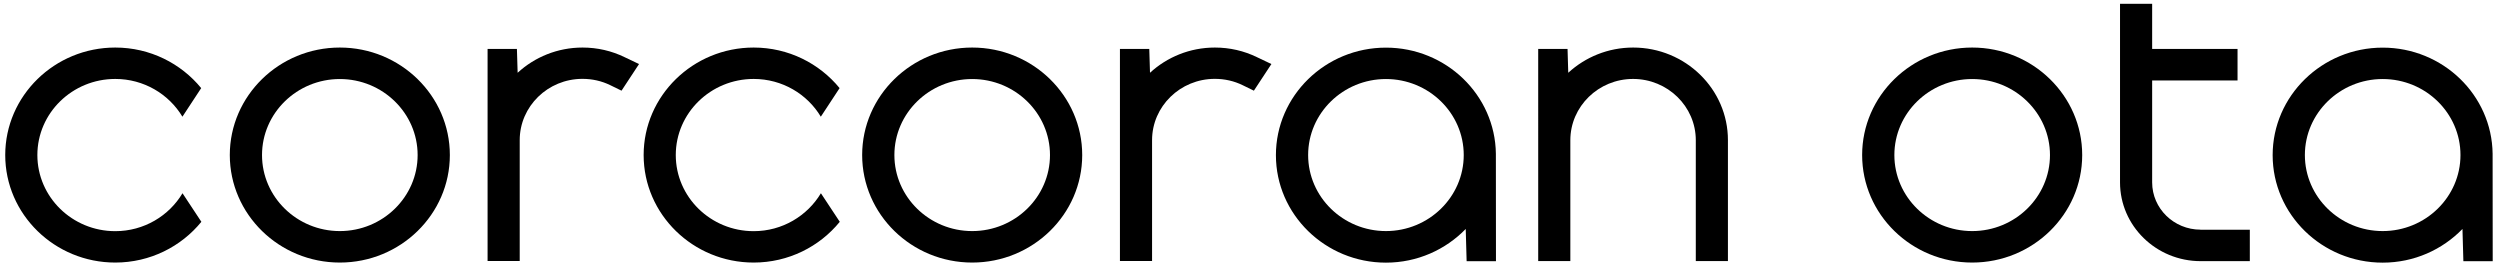
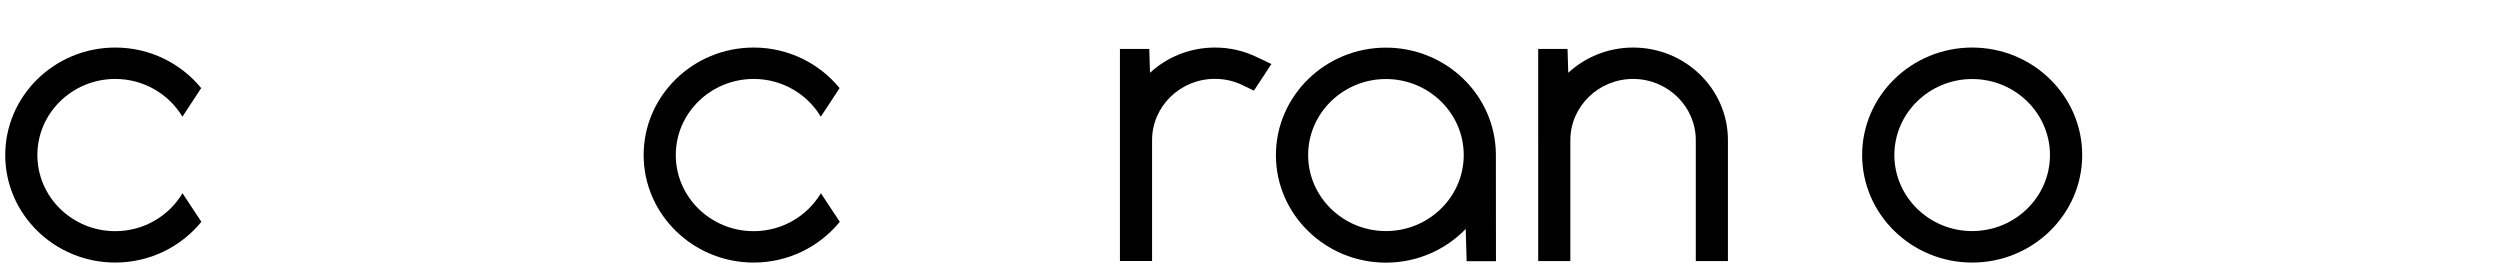
<svg xmlns="http://www.w3.org/2000/svg" xmlns:ns1="http://sodipodi.sourceforge.net/DTD/sodipodi-0.dtd" xmlns:ns2="http://www.inkscape.org/namespaces/inkscape" version="1.1" id="svg2" xml:space="preserve" width="488" height="52" viewBox="0 0 488 52" ns1:docname="corcoran-ota-logo-black.eps">
  <defs id="defs6" />
  <ns1:namedview pagecolor="#ffffff" bordercolor="#666666" borderopacity="1" objecttolerance="10" gridtolerance="10" guidetolerance="10" ns2:pageopacity="0" ns2:pageshadow="2" ns2:window-width="640" ns2:window-height="480" id="namedview4" />
  <g id="g10" ns2:groupmode="layer" ns2:label="ink_ext_XXXXXX" transform="matrix(1.333,0,0,-1.333,0,52)">
    <g id="g12" transform="scale(0.1)">
      <path d="m 168.777,51.59 c -62.91,0 -114.062,49.98 -114.062,111.457 0,61.476 51.152,111.449 114.062,111.449 41.903,0 78.516,-22.211 98.34,-55.273 l 27.492,41.847 C 265.004,297.227 219.668,320.473 168.777,320.473 79.961,320.473 7.66,249.832 7.66,163.047 7.66,76.262 79.961,5.617 168.777,5.617 c 51.02,0 96.489,23.375 126.098,59.668 L 267.254,107.125 C 247.559,74.066 210.813,51.59 168.777,51.59" style="fill:#000000;fill-opacity:1;fill-rule:nonzero;stroke:none" id="path14" />
      <path d="m 1840.91,306.266 c -19.3,9.429 -40.18,14.207 -61.86,14.207 -36.74,0 -70.18,-14.078 -95.03,-36.934 l -1.06,34.867 H 1640 V 173.633 7.945 h 47.05 V 184.871 c 0,49.461 41.25,89.758 91.86,89.758 14.41,0 28.16,-3.102 40.85,-9.301 l 16.39,-8.008 25.65,39.008 -20.89,9.938" style="fill:#000000;fill-opacity:1;fill-rule:nonzero;stroke:none" id="path16" />
-       <path d="m 914.902,306.266 c -19.3,9.429 -40.183,14.207 -61.859,14.207 -36.746,0 -70.184,-14.078 -95.031,-36.934 l -1.059,34.867 H 713.996 V 173.633 7.945 h 47.055 V 184.871 c 0,49.461 41.234,89.758 91.859,89.758 14.41,0 28.153,-3.102 40.844,-9.301 l 16.387,-8.008 25.64,39.008 -20.879,9.938" style="fill:#000000;fill-opacity:1;fill-rule:nonzero;stroke:none" id="path18" />
-       <path d="m 497.629,5.617 c -88.82,0 -161.121,70.645 -161.121,157.43 0,86.785 72.301,157.426 161.121,157.426 88.824,0 161.121,-70.641 161.121,-157.426 C 658.75,76.262 586.453,5.617 497.629,5.617 Z m 0,268.754 c -62.781,0 -113.934,-49.98 -113.934,-111.324 0,-61.344 51.153,-111.324 113.934,-111.324 62.785,0 113.934,49.98 113.934,111.324 0,61.344 -51.149,111.324 -113.934,111.324" style="fill:#000000;fill-opacity:1;fill-rule:nonzero;stroke:none" id="path20" />
      <path d="m 1103.64,51.59 c -62.91,0 -114.062,49.98 -114.062,111.457 0,61.476 51.152,111.449 114.062,111.449 41.91,0 78.52,-22.211 98.34,-55.273 l 27.49,41.847 c -29.6,36.157 -74.93,59.403 -125.83,59.403 -88.82,0 -161.113,-70.641 -161.113,-157.426 0,-86.785 72.293,-157.43 161.113,-157.43 51.02,0 96.49,23.375 126.1,59.668 l -27.63,41.84 c -19.82,-33.059 -56.43,-55.535 -98.47,-55.535" style="fill:#000000;fill-opacity:1;fill-rule:nonzero;stroke:none" id="path22" />
      <path d="m 2190.51,164.984 c -1.05,85.883 -72.83,155.364 -160.99,155.364 -88.82,0 -161.12,-70.645 -161.12,-157.43 0,-86.785 72.3,-157.426 161.12,-157.426 46,0 87.37,18.984 116.84,49.328 l 1.32,-47.262 h 42.96 z M 2029.52,51.727 c -62.78,0 -113.93,49.976 -113.93,111.32 0,61.344 51.15,111.324 113.93,111.324 62.79,0 113.93,-49.98 113.93,-111.324 0,-61.344 -51.14,-111.32 -113.93,-111.32" style="fill:#000000;fill-opacity:1;fill-rule:nonzero;stroke:none" id="path24" />
-       <path d="m 1423.64,5.617 c -88.82,0 -161.12,70.645 -161.12,157.43 0,86.785 72.3,157.426 161.12,157.426 88.81,0 161.12,-70.641 161.12,-157.426 0,-86.785 -72.31,-157.43 -161.12,-157.43 z m 0,268.754 c -62.79,0 -113.93,-49.98 -113.93,-111.324 0,-61.344 51.14,-111.324 113.93,-111.324 62.78,0 113.93,49.98 113.93,111.324 0,61.344 -51.15,111.324 -113.93,111.324" style="fill:#000000;fill-opacity:1;fill-rule:nonzero;stroke:none" id="path26" />
      <path d="m 2887.99,5.617 c -88.83,0 -161.13,70.645 -161.13,157.43 0,86.785 72.3,157.426 161.13,157.426 88.82,0 161.12,-70.641 161.12,-157.426 0,-86.785 -72.3,-157.43 -161.12,-157.43 z m 0,268.754 c -62.78,0 -113.94,-49.98 -113.94,-111.324 0,-61.344 51.16,-111.324 113.94,-111.324 62.78,0 113.93,49.98 113.93,111.324 0,61.344 -51.15,111.324 -113.93,111.324" style="fill:#000000;fill-opacity:1;fill-rule:nonzero;stroke:none" id="path28" />
-       <path d="m 3222.39,53.793 c -39.12,0 -70.85,31.121 -70.85,69.219 v 149.293 h 125.04 v 46.101 h -125.04 v 66.121 h -47.05 V 123.012 c 0,-63.539 52.87,-115.325 118.03,-115.325 h 72.04 v 45.973 h -72.17 v 0.133" style="fill:#000000;fill-opacity:1;fill-rule:nonzero;stroke:none" id="path30" />
      <path d="m 2391.54,320.473 c -36.74,0 -70.18,-14.078 -95.04,-36.934 l -1.04,34.867 h -42.97 V 184.742 7.816 h 47.06 V 173.508 184.742 c 0,49.461 41.24,89.754 91.86,89.754 50.63,0 91.86,-40.293 91.86,-89.754 V 7.816 h 47.05 V 184.742 c 0.13,74.774 -62.12,135.731 -138.78,135.731" style="fill:#000000;fill-opacity:1;fill-rule:nonzero;stroke:none" id="path32" />
-       <path d="m 3650.1,164.984 c -1.05,85.883 -72.83,155.364 -160.99,155.364 -88.82,0 -161.12,-70.645 -161.12,-157.43 0,-86.785 72.3,-157.426 161.12,-157.426 46,0 87.37,18.984 116.84,49.328 l 1.33,-47.262 h 42.95 z M 3489.11,51.727 c -62.77,0 -113.93,49.976 -113.93,111.32 0,61.344 51.16,111.324 113.93,111.324 62.79,0 113.93,-49.98 113.93,-111.324 0,-61.344 -51.14,-111.32 -113.93,-111.32" style="fill:#000000;fill-opacity:1;fill-rule:nonzero;stroke:none" id="path34" />
    </g>
  </g>
</svg>